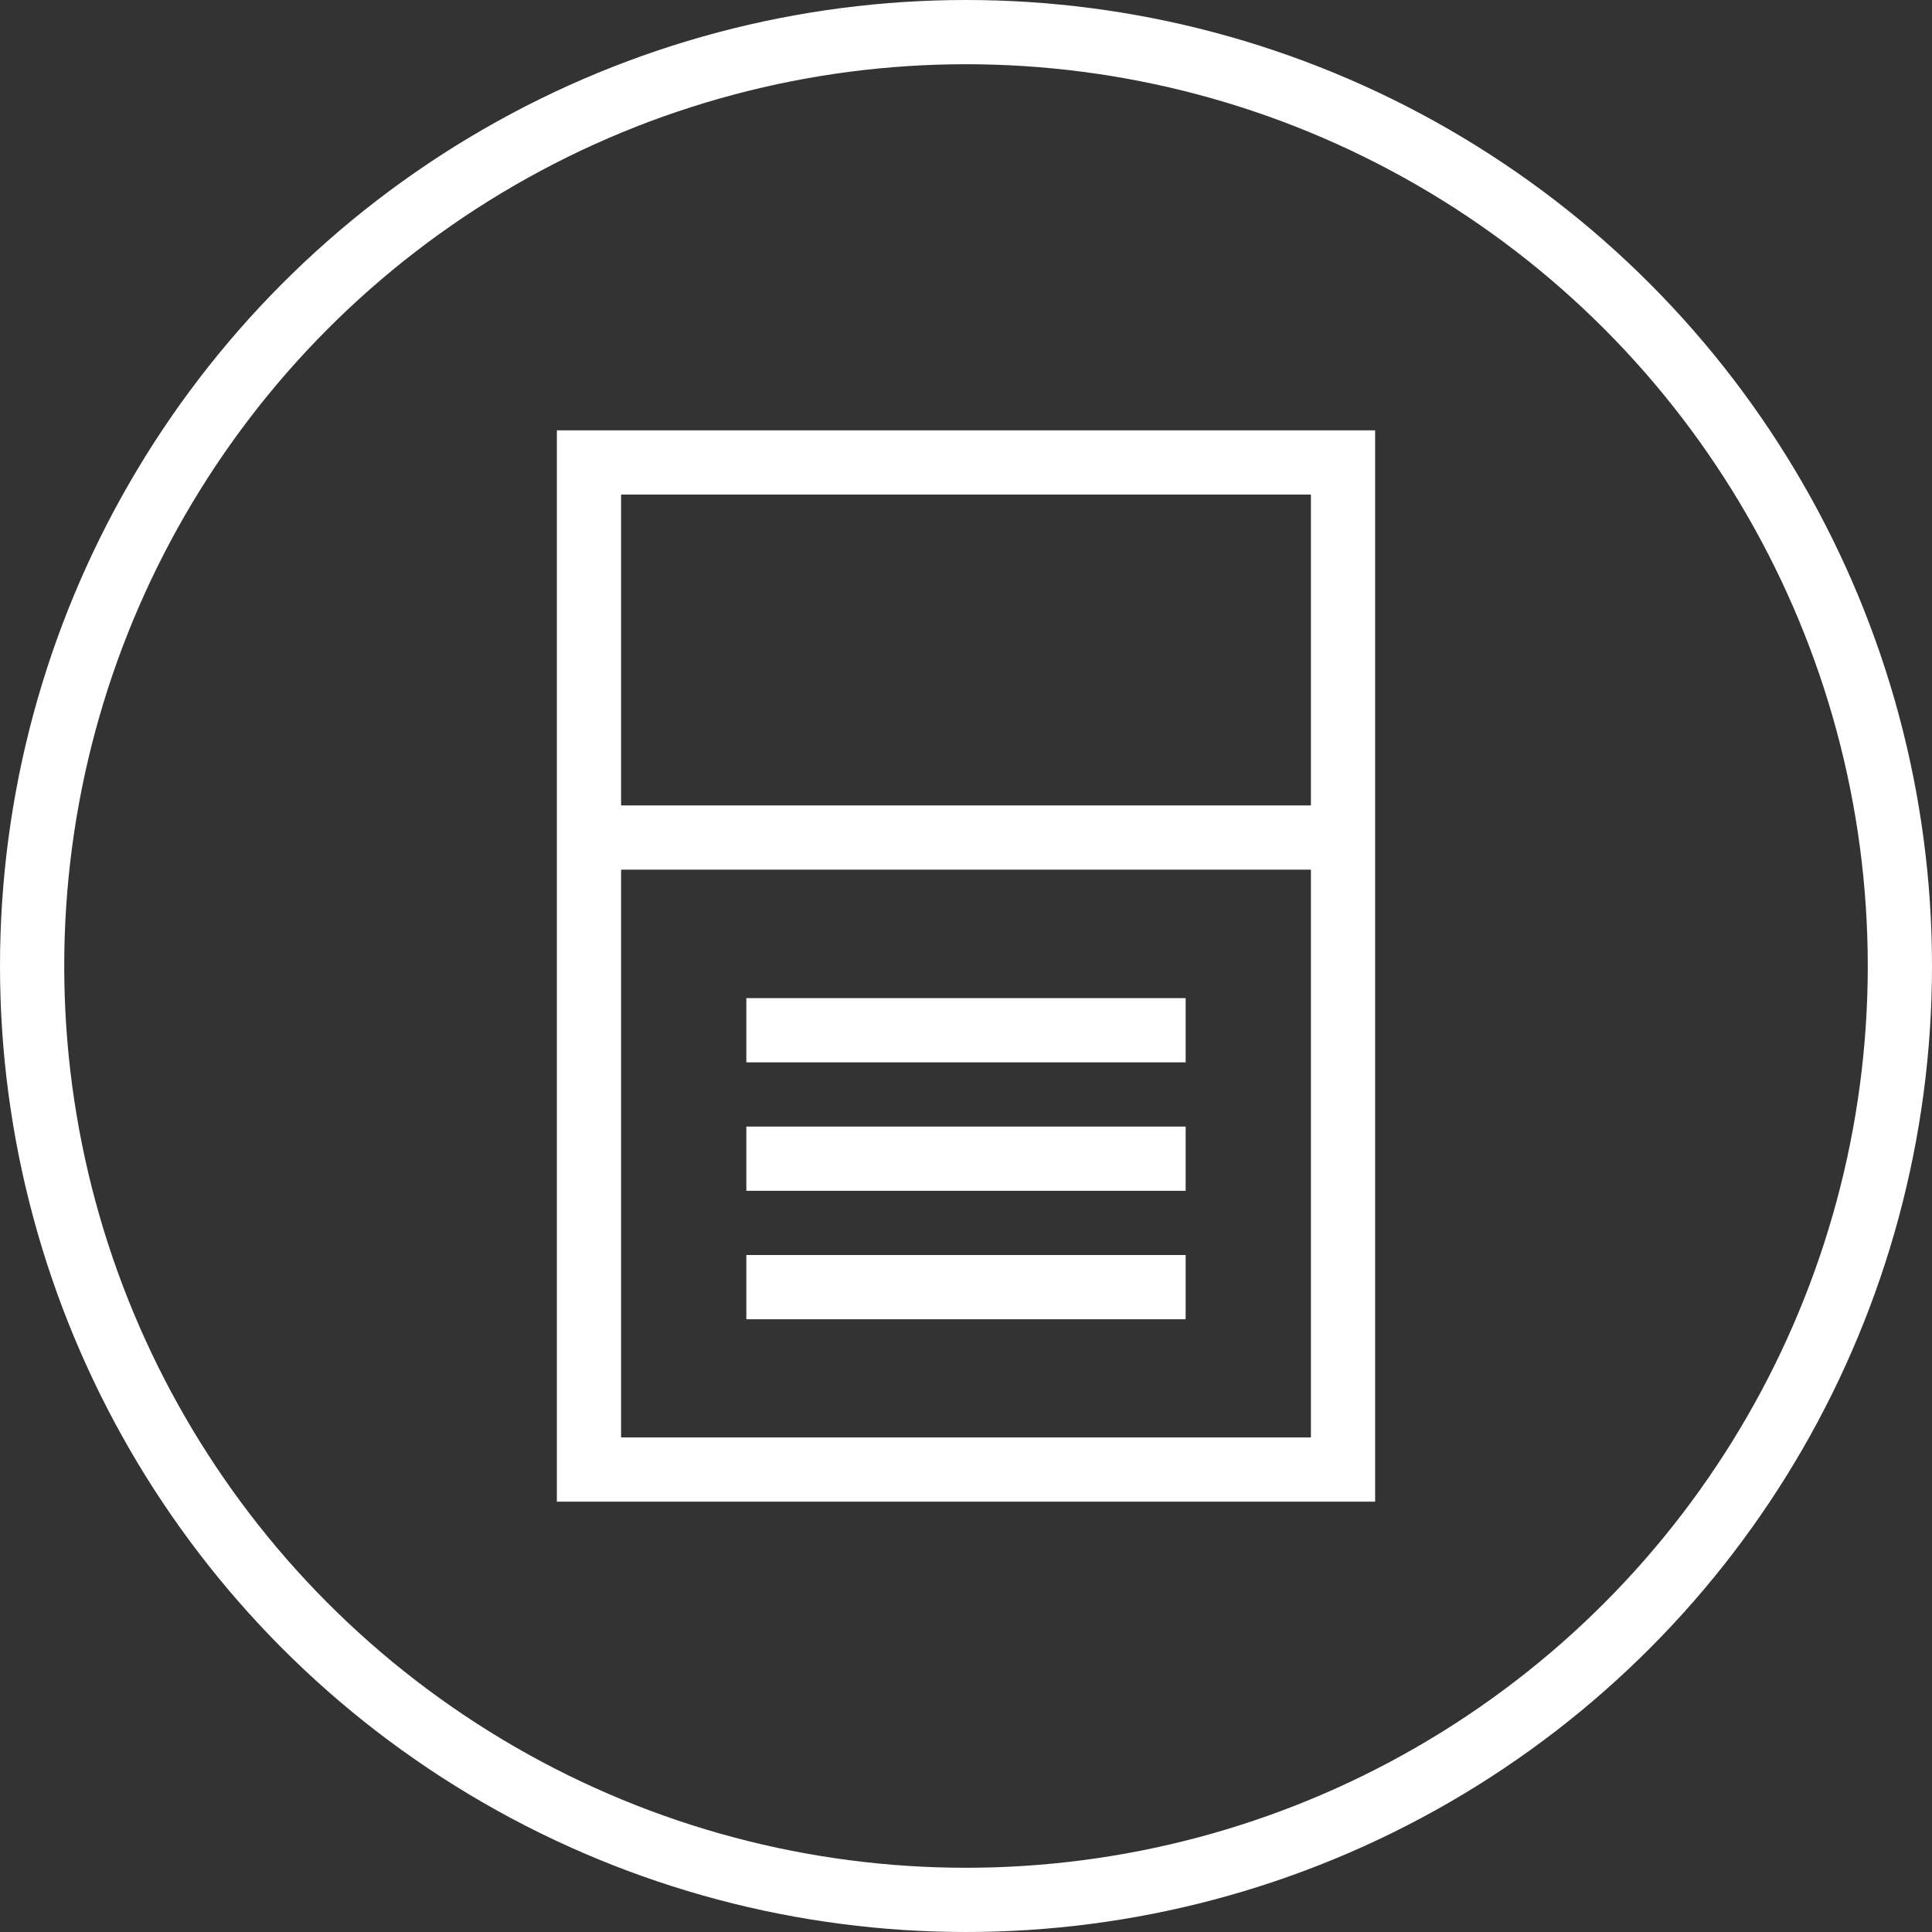
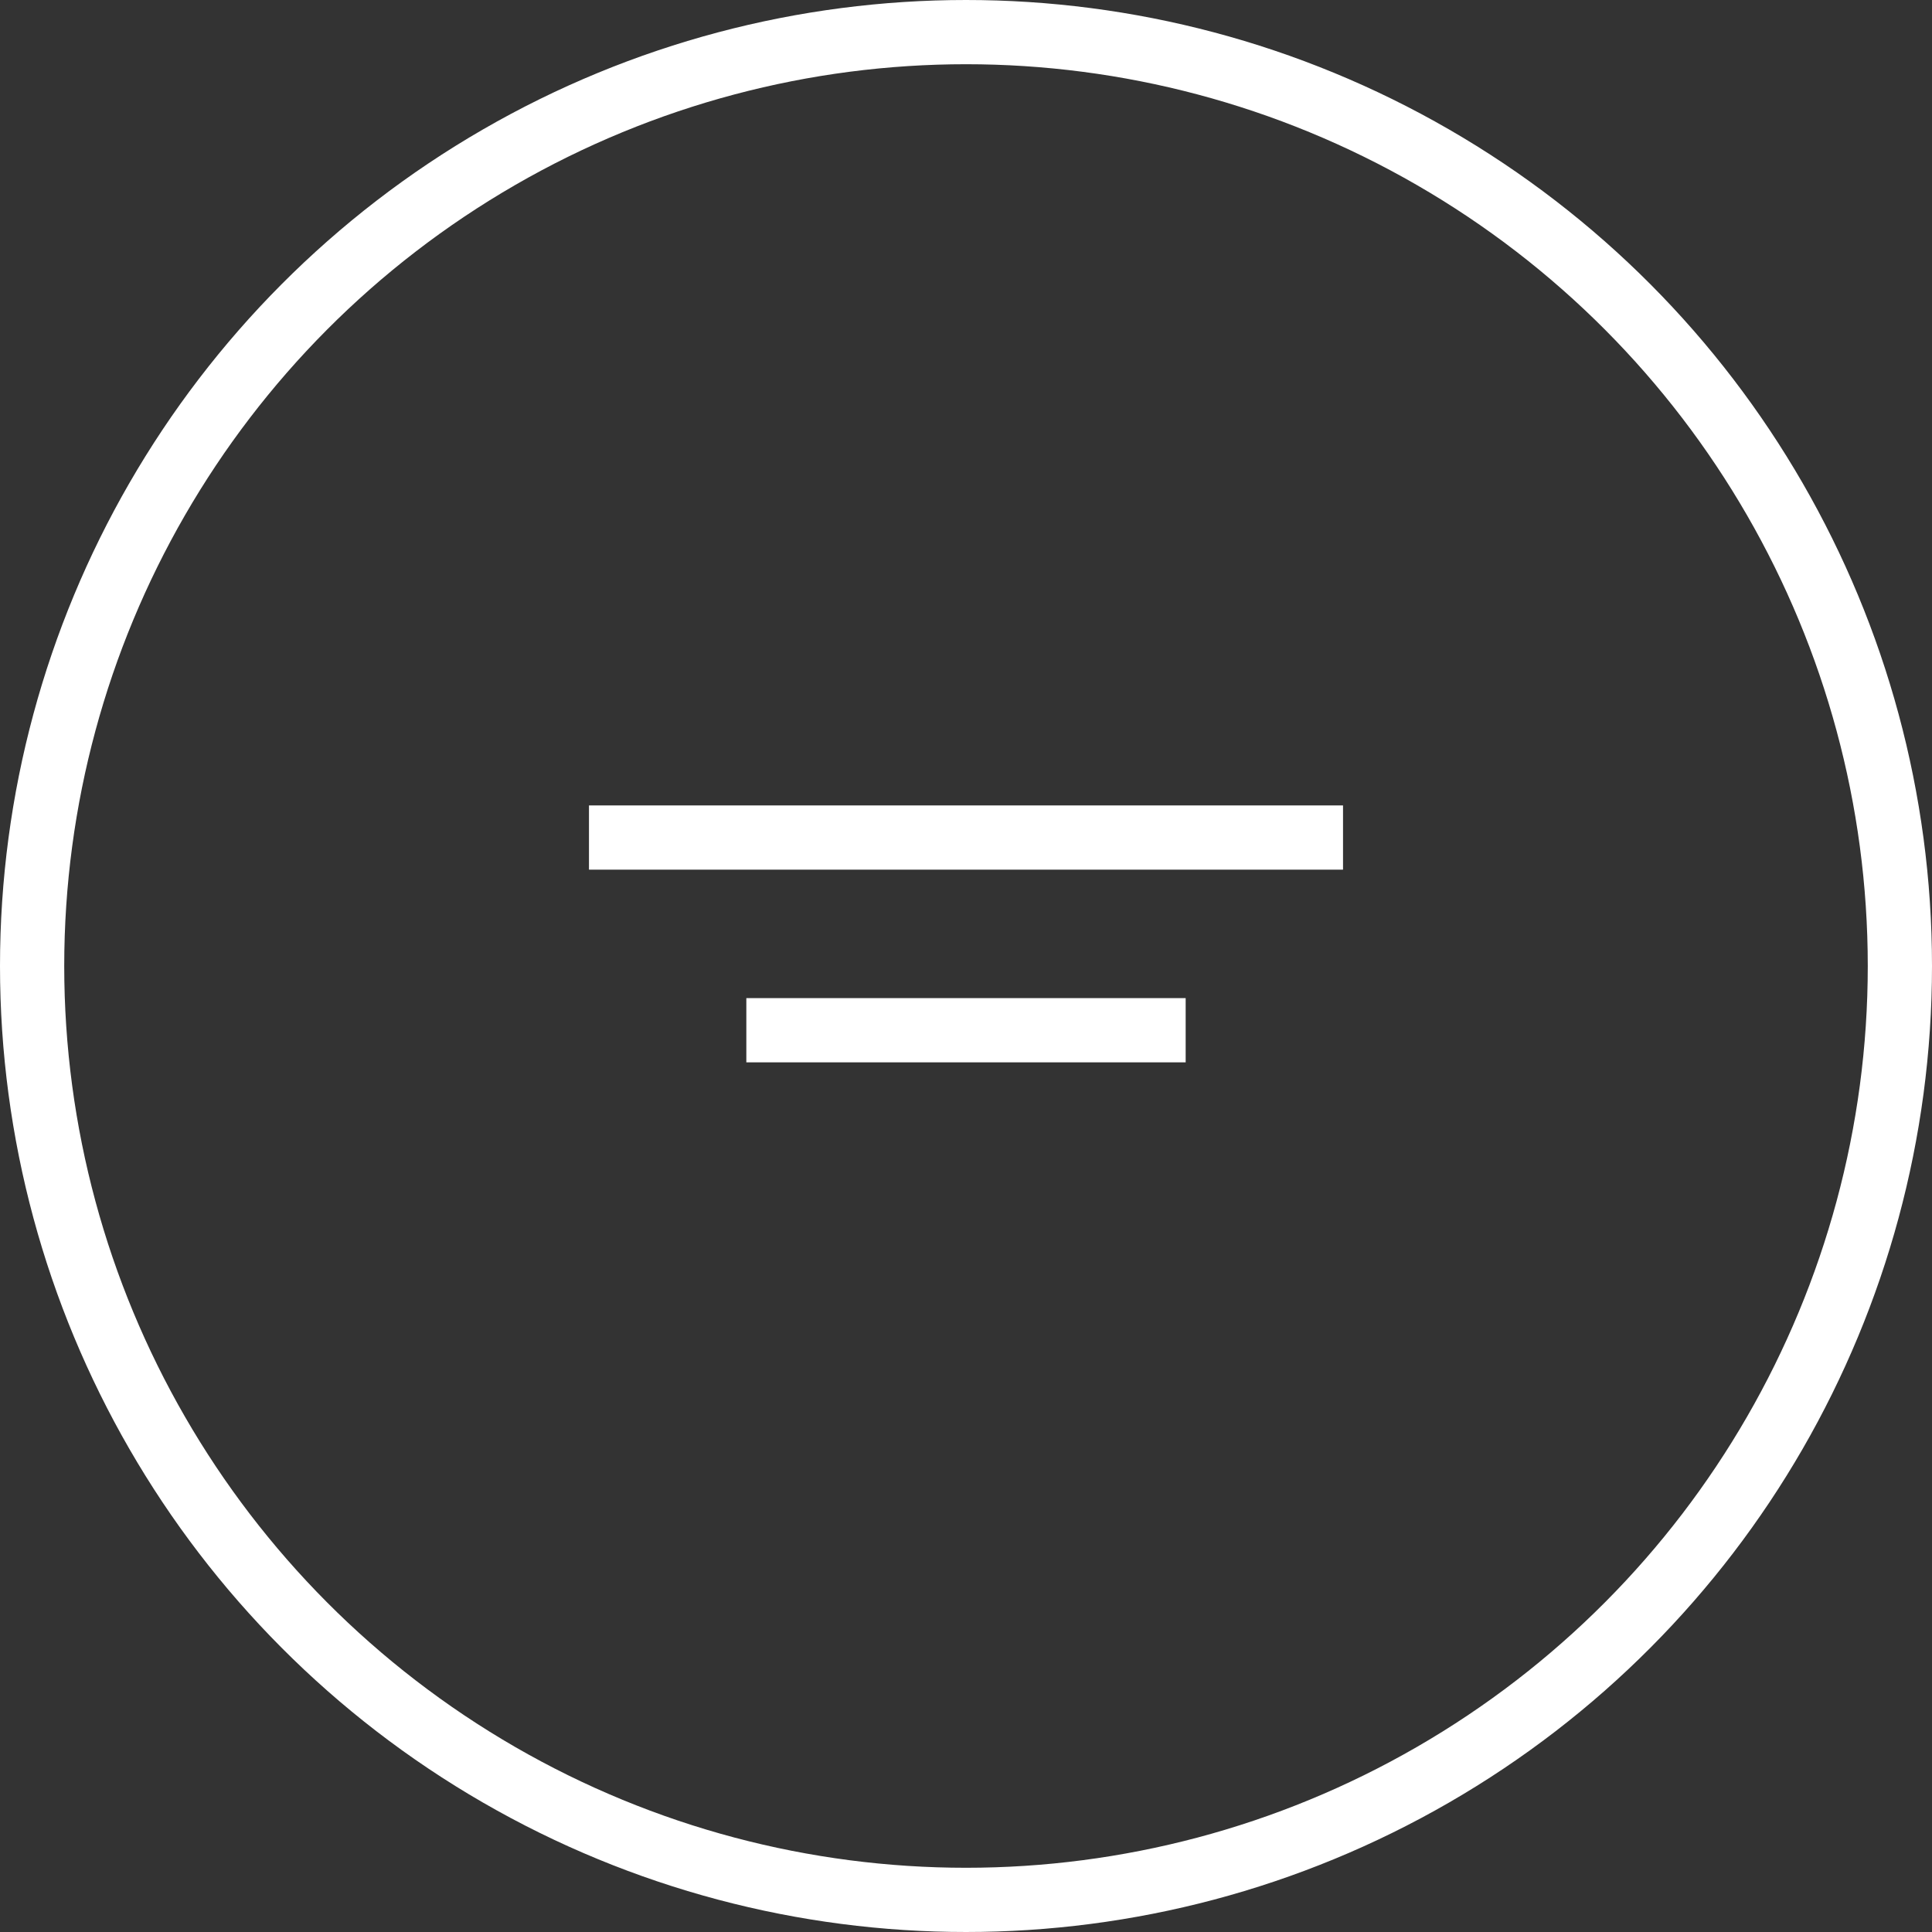
<svg xmlns="http://www.w3.org/2000/svg" viewBox="0 0 30.08 30.08">
  <rect x="0" y="0" width="30.08" height="30.08" fill="#333333" stroke="none" />
  <title>suscripciones</title>
  <circle cx="15.04" cy="15.04" r="14.54" style="fill:none;stroke:#fff;stroke-miterlimit:10" />
-   <rect x="9.17" y="7.2" width="11.74" height="15.68" style="fill:none;stroke:#fff;stroke-miterlimit:10" />
  <line x1="11.62" y1="16.04" x2="18.46" y2="16.04" style="fill:none;stroke:#fff;stroke-miterlimit:10" />
-   <line x1="11.62" y1="18.04" x2="18.46" y2="18.04" style="fill:none;stroke:#fff;stroke-miterlimit:10" />
-   <line x1="11.62" y1="20.04" x2="18.46" y2="20.04" style="fill:none;stroke:#fff;stroke-miterlimit:10" />
  <line x1="9.17" y1="13.04" x2="20.91" y2="13.04" style="fill:none;stroke:#fff;stroke-miterlimit:10" />
</svg>